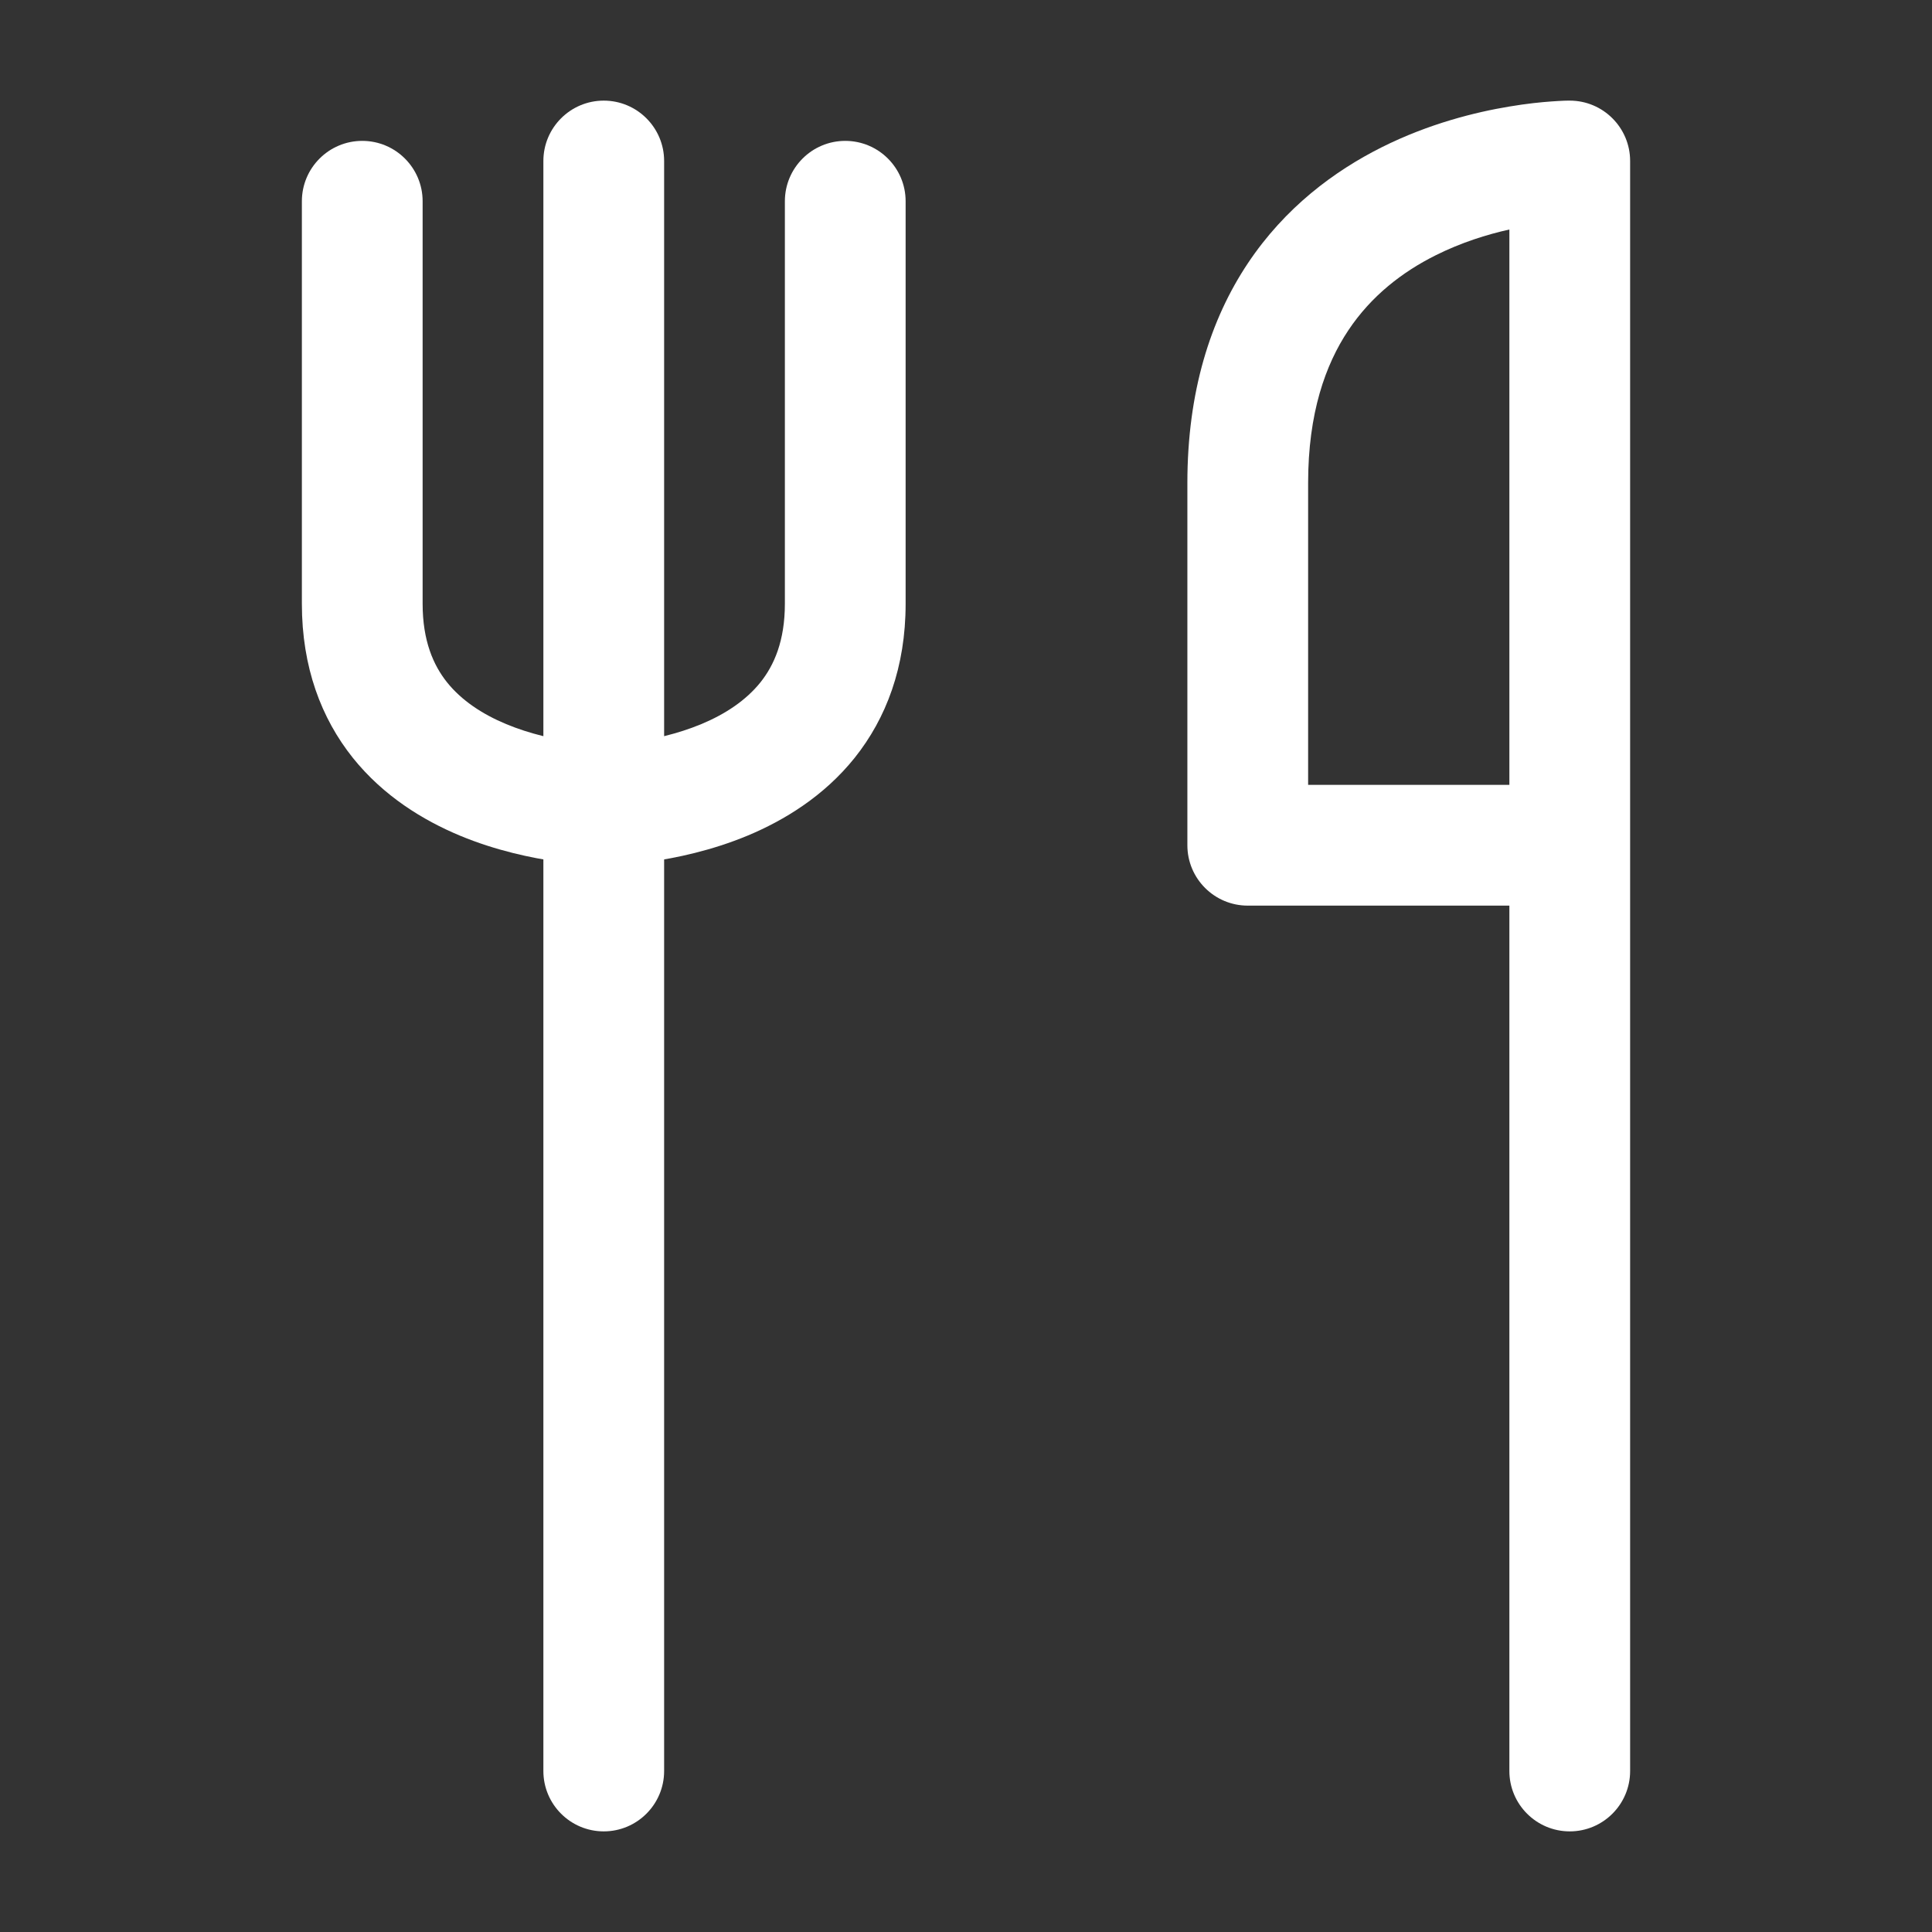
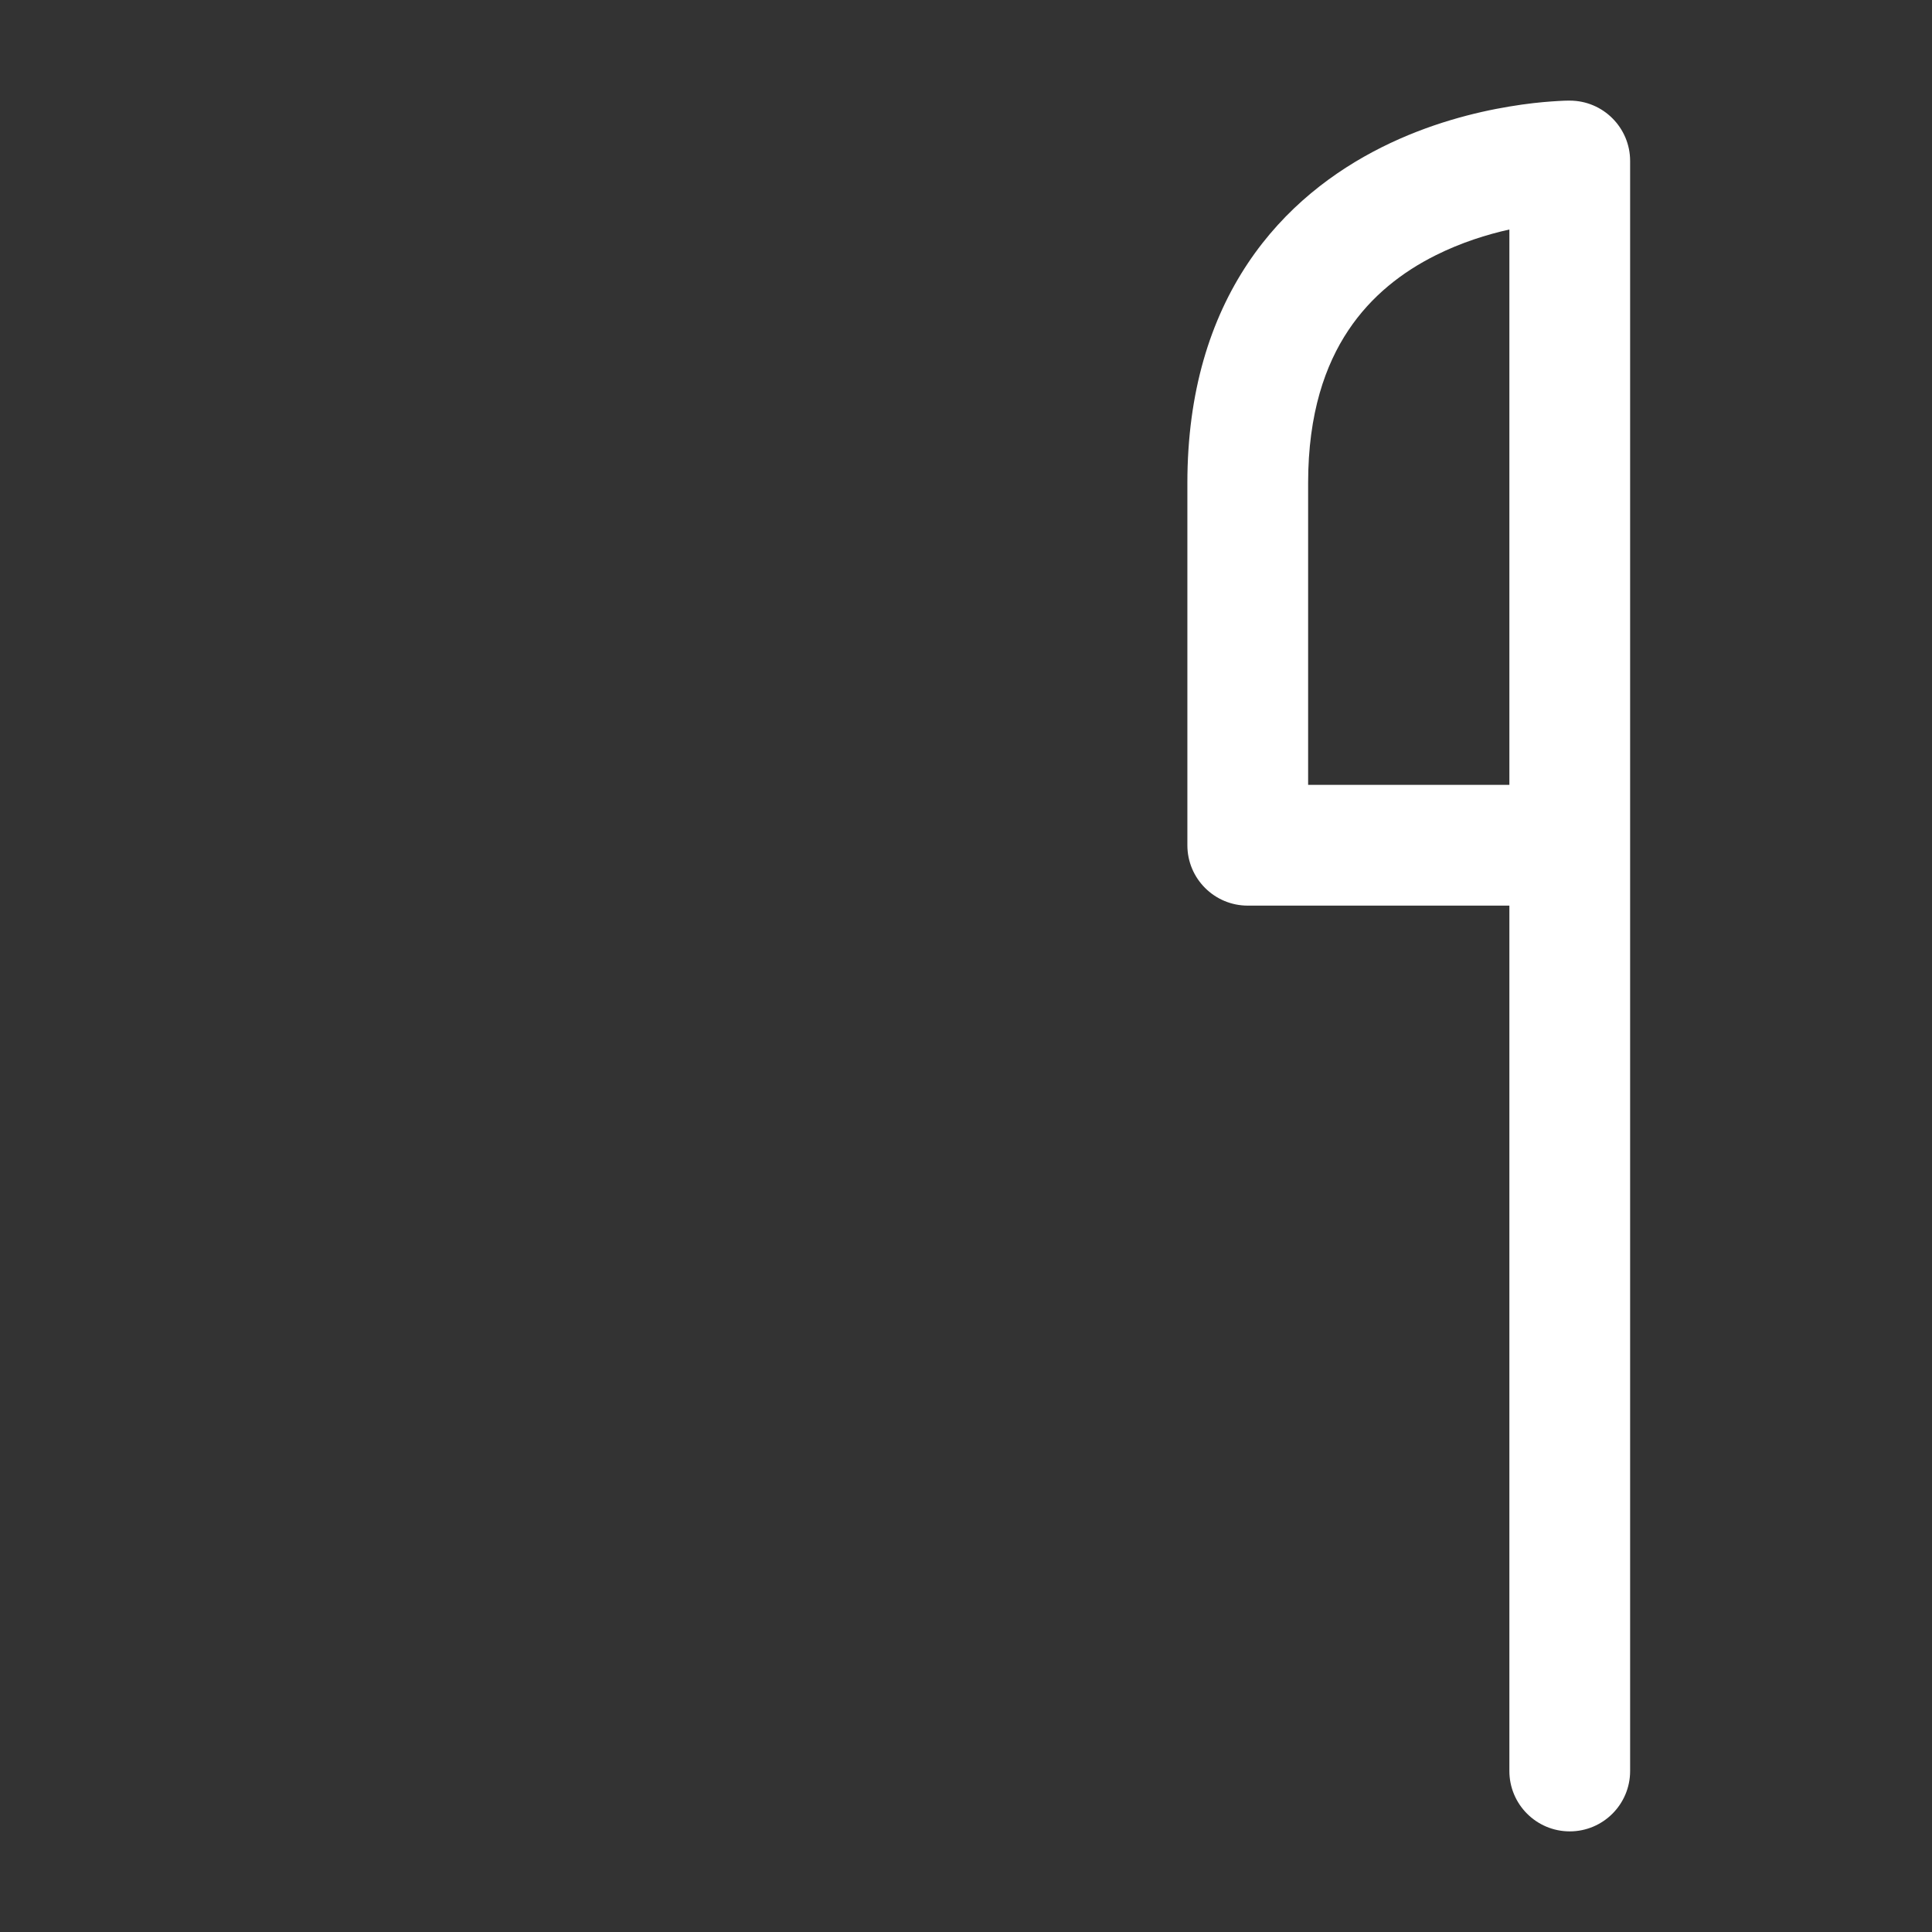
<svg xmlns="http://www.w3.org/2000/svg" width="24" height="24" viewBox="0 0 24 24" fill="none">
  <rect x="0" y="0" width="24" height="24" fill="#333333" stroke="none" />
-   <path fill-rule="evenodd" clip-rule="evenodd" d="M7.5 1.25C7.914 1.25 8.25 1.586 8.25 2V22C8.25 22.414 7.914 22.75 7.5 22.75C7.086 22.75 6.75 22.414 6.75 22V2C6.75 1.586 7.086 1.25 7.5 1.25Z" fill="white" />
-   <path fill-rule="evenodd" clip-rule="evenodd" d="M4.5 1.75C4.914 1.75 5.25 2.086 5.25 2.5V7.5C5.25 7.962 5.384 8.264 5.554 8.477C5.734 8.701 5.99 8.871 6.288 8.995C6.586 9.119 6.894 9.185 7.134 9.218C7.253 9.235 7.35 9.243 7.416 9.246C7.448 9.248 7.473 9.249 7.487 9.25L7.5 9.25L7.513 9.25C7.527 9.249 7.552 9.248 7.584 9.246C7.65 9.243 7.747 9.235 7.866 9.218C8.106 9.185 8.414 9.119 8.712 8.995C9.01 8.871 9.266 8.701 9.446 8.477C9.616 8.264 9.75 7.962 9.75 7.5V2.5C9.75 2.086 10.086 1.75 10.5 1.75C10.914 1.75 11.25 2.086 11.25 2.5V7.5C11.25 8.288 11.009 8.923 10.617 9.414C10.234 9.892 9.74 10.191 9.288 10.38C8.836 10.568 8.394 10.659 8.072 10.704C7.909 10.726 7.772 10.738 7.673 10.744C7.624 10.747 7.584 10.748 7.555 10.749L7.519 10.75L7.507 10.75L7.503 10.75L7.501 10.75C7.501 10.75 7.5 10.75 7.5 10C7.5 10.75 7.499 10.75 7.499 10.75L7.497 10.75L7.493 10.75L7.481 10.75L7.445 10.749C7.416 10.748 7.376 10.747 7.327 10.744C7.228 10.738 7.091 10.726 6.928 10.704C6.606 10.659 6.164 10.568 5.712 10.38C5.26 10.191 4.766 9.892 4.383 9.414C3.991 8.923 3.75 8.288 3.75 7.5V2.5C3.75 2.086 4.086 1.75 4.5 1.75Z" fill="white" />
  <path fill-rule="evenodd" clip-rule="evenodd" d="M19.5 1.25C19.914 1.25 20.25 1.586 20.25 2V22C20.25 22.414 19.914 22.75 19.5 22.75C19.086 22.75 18.75 22.414 18.75 22V11.25H15.5C15.086 11.25 14.75 10.914 14.75 10.5V6C14.75 4.869 15.035 3.97 15.501 3.271C15.964 2.577 16.576 2.124 17.165 1.829C17.751 1.536 18.328 1.393 18.752 1.323C18.965 1.287 19.145 1.269 19.275 1.26C19.34 1.255 19.392 1.253 19.43 1.251C19.449 1.251 19.465 1.25 19.476 1.25L19.491 1.25L19.496 1.25L19.498 1.25L19.5 1.25C19.5 1.25 19.5 1.25 19.5 2V1.25ZM18.75 2.851C18.471 2.913 18.151 3.013 17.835 3.171C17.424 3.376 17.036 3.673 16.749 4.104C16.465 4.53 16.25 5.131 16.25 6V9.75H18.75V2.851Z" fill="white" />
</svg>